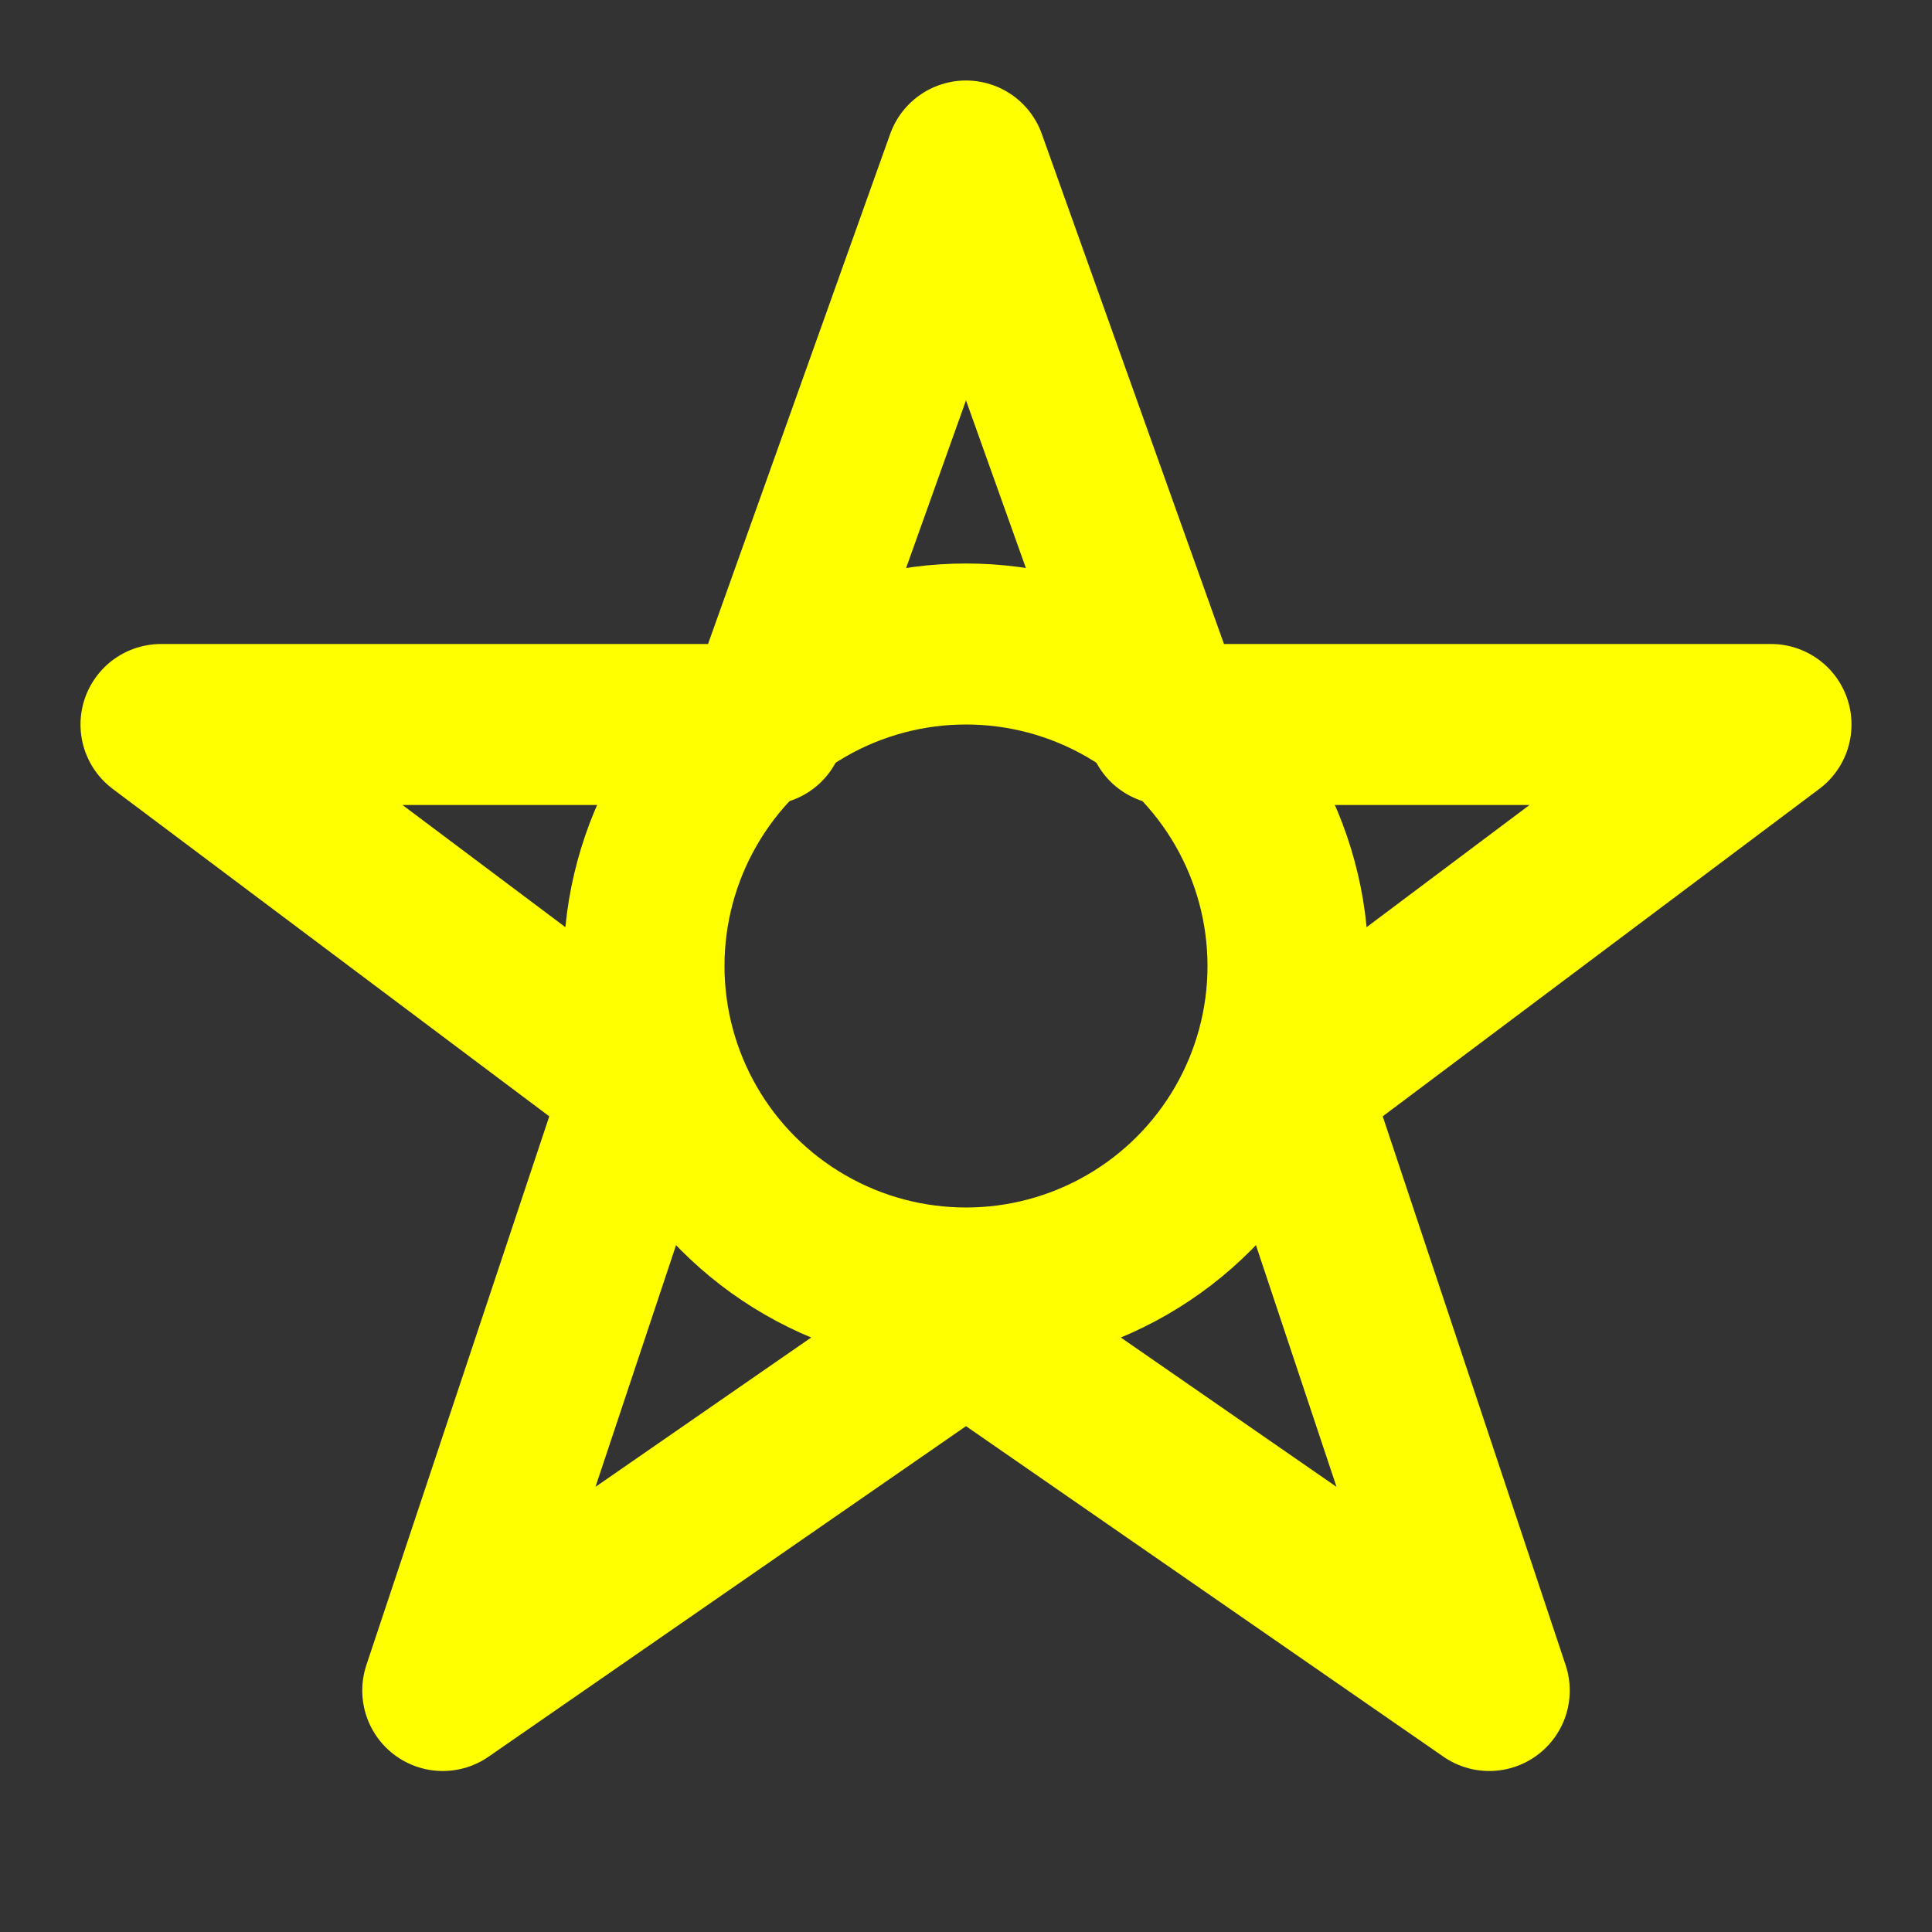
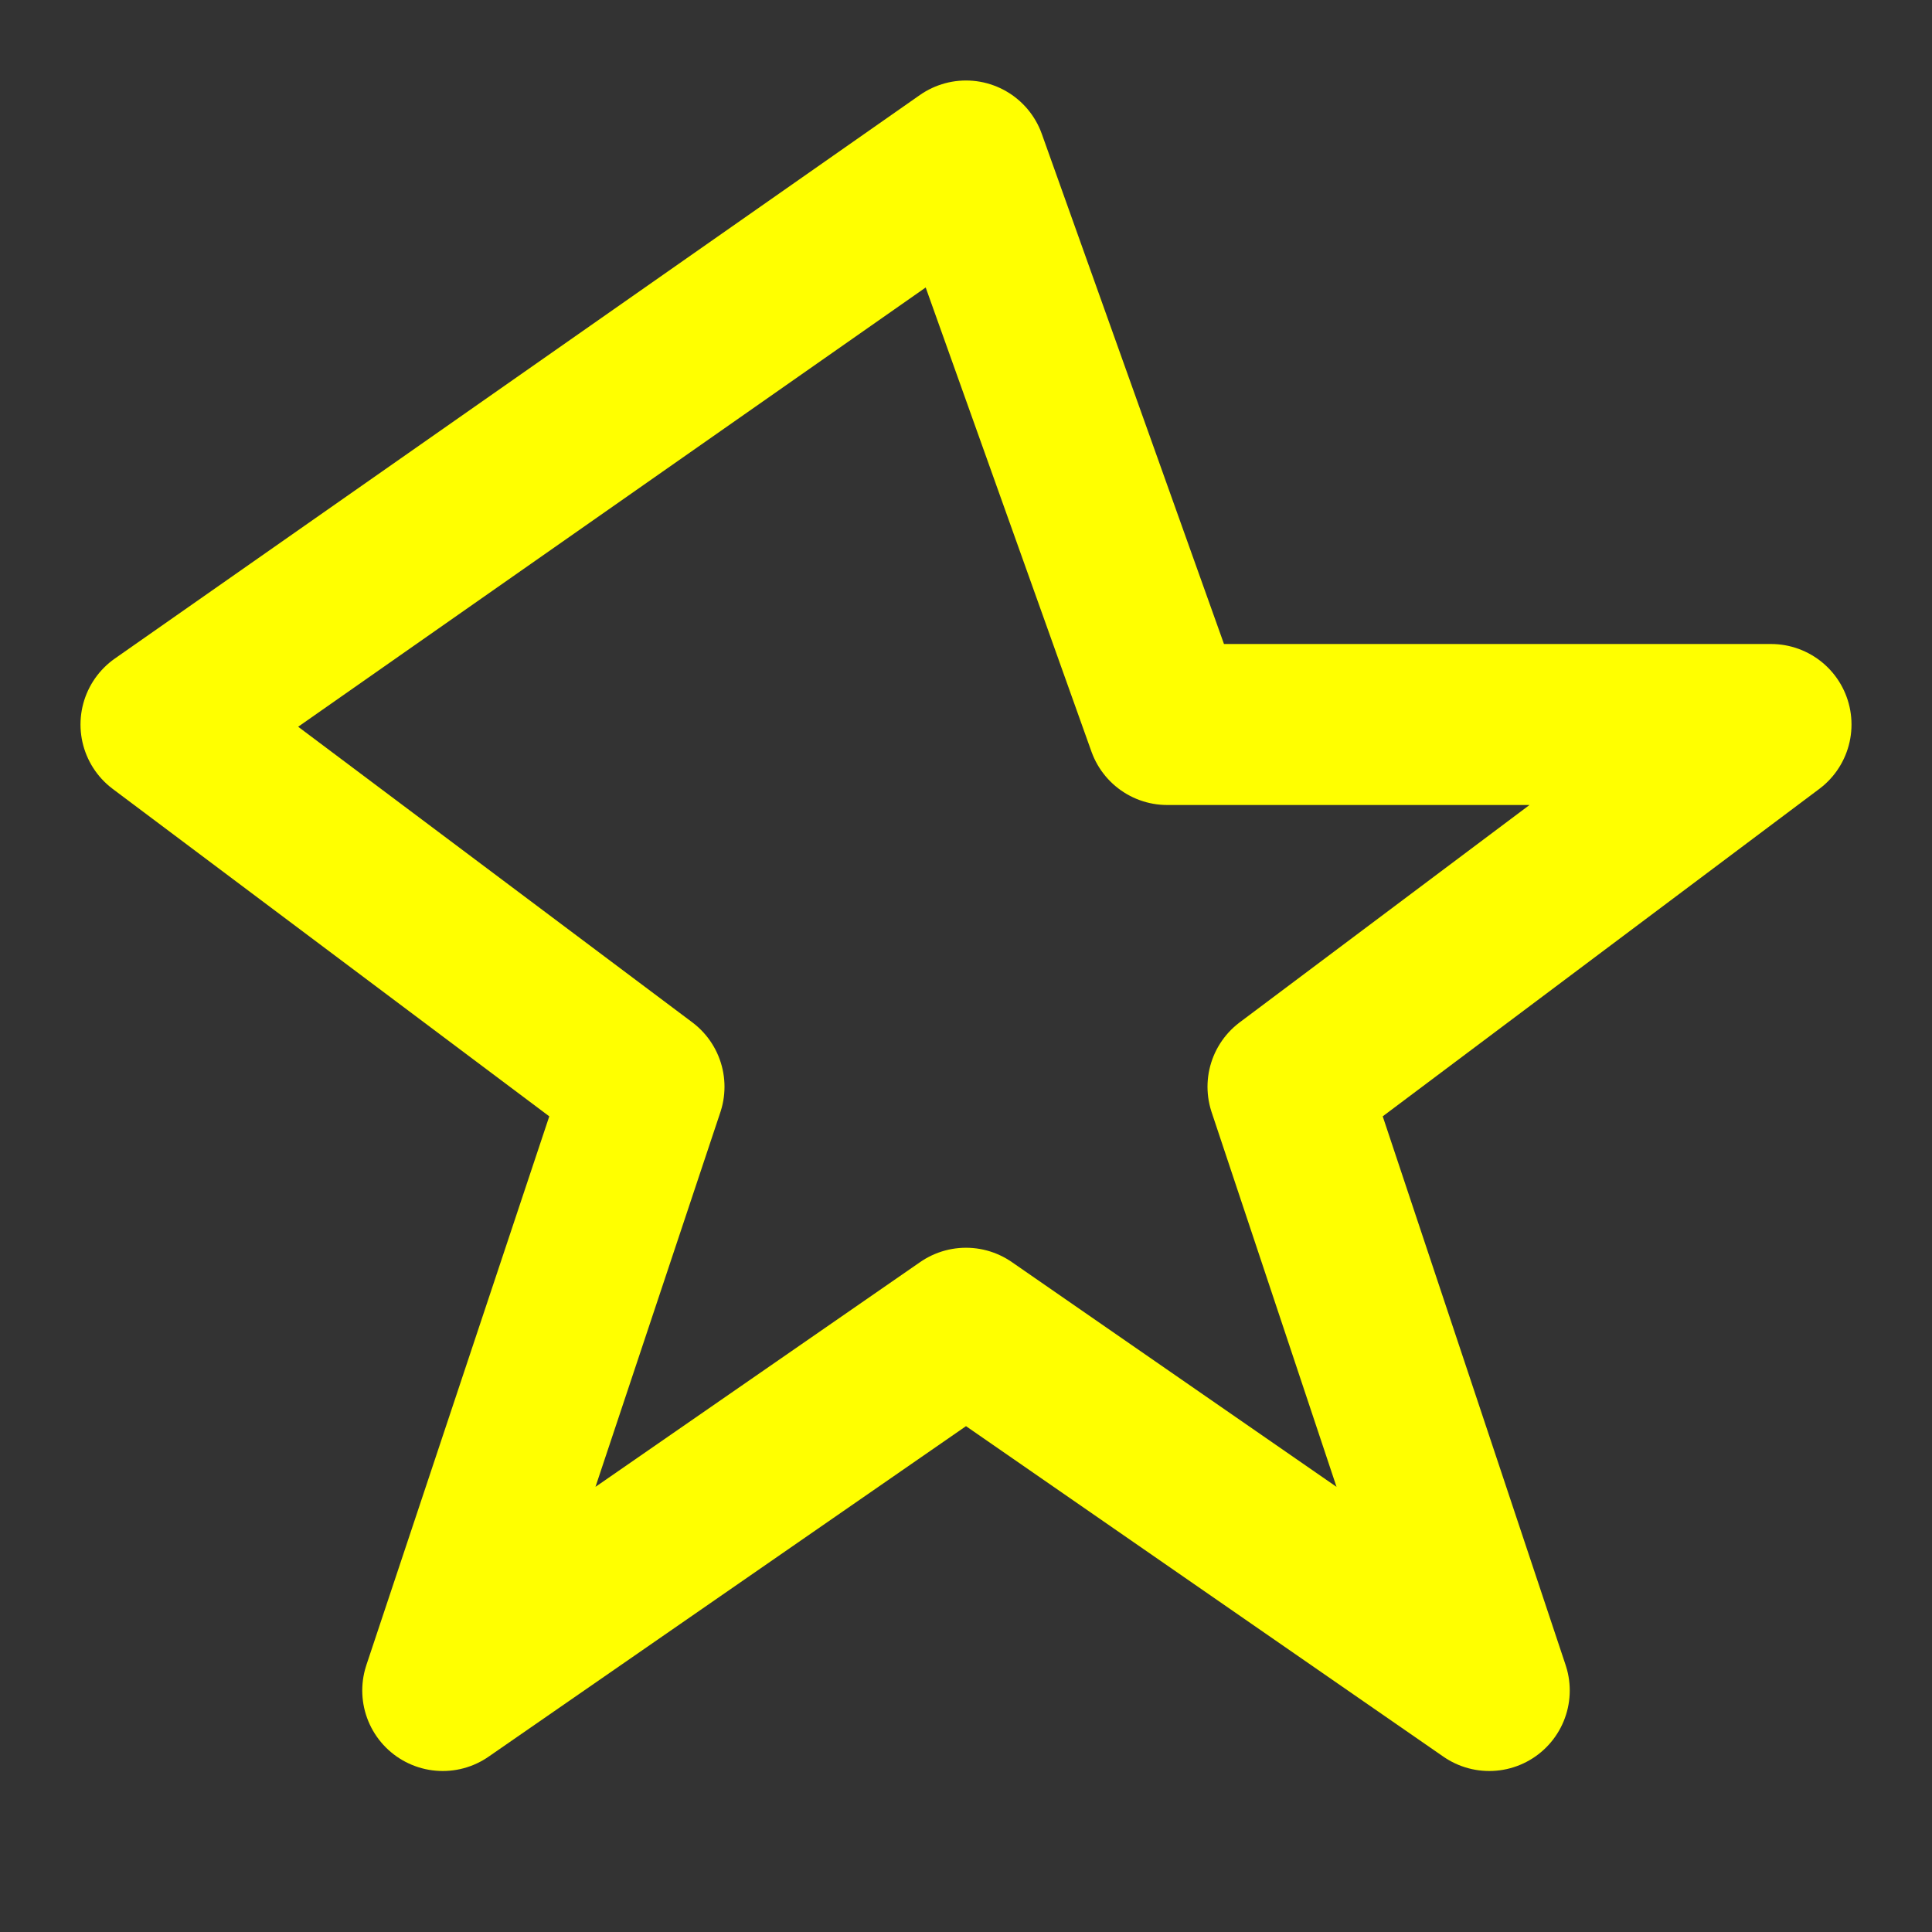
<svg xmlns="http://www.w3.org/2000/svg" width="24" height="24" viewBox="0 0 24 24" fill="none">
  <rect x="0" y="0" width="24" height="24" fill="#333333" stroke="none" />
-   <path d="M12 2L14.5 9H22L16 13.5L18.5 21L12 16.5L5.5 21L8 13.5L2 9H9.5L12 2Z" stroke="#FFFF00" stroke-width="2" stroke-linejoin="round" />
-   <circle cx="12" cy="12" r="4" stroke="#FFFF00" stroke-width="2" />
+   <path d="M12 2L14.5 9H22L16 13.5L18.5 21L12 16.5L5.5 21L8 13.5L2 9L12 2Z" stroke="#FFFF00" stroke-width="2" stroke-linejoin="round" />
</svg>